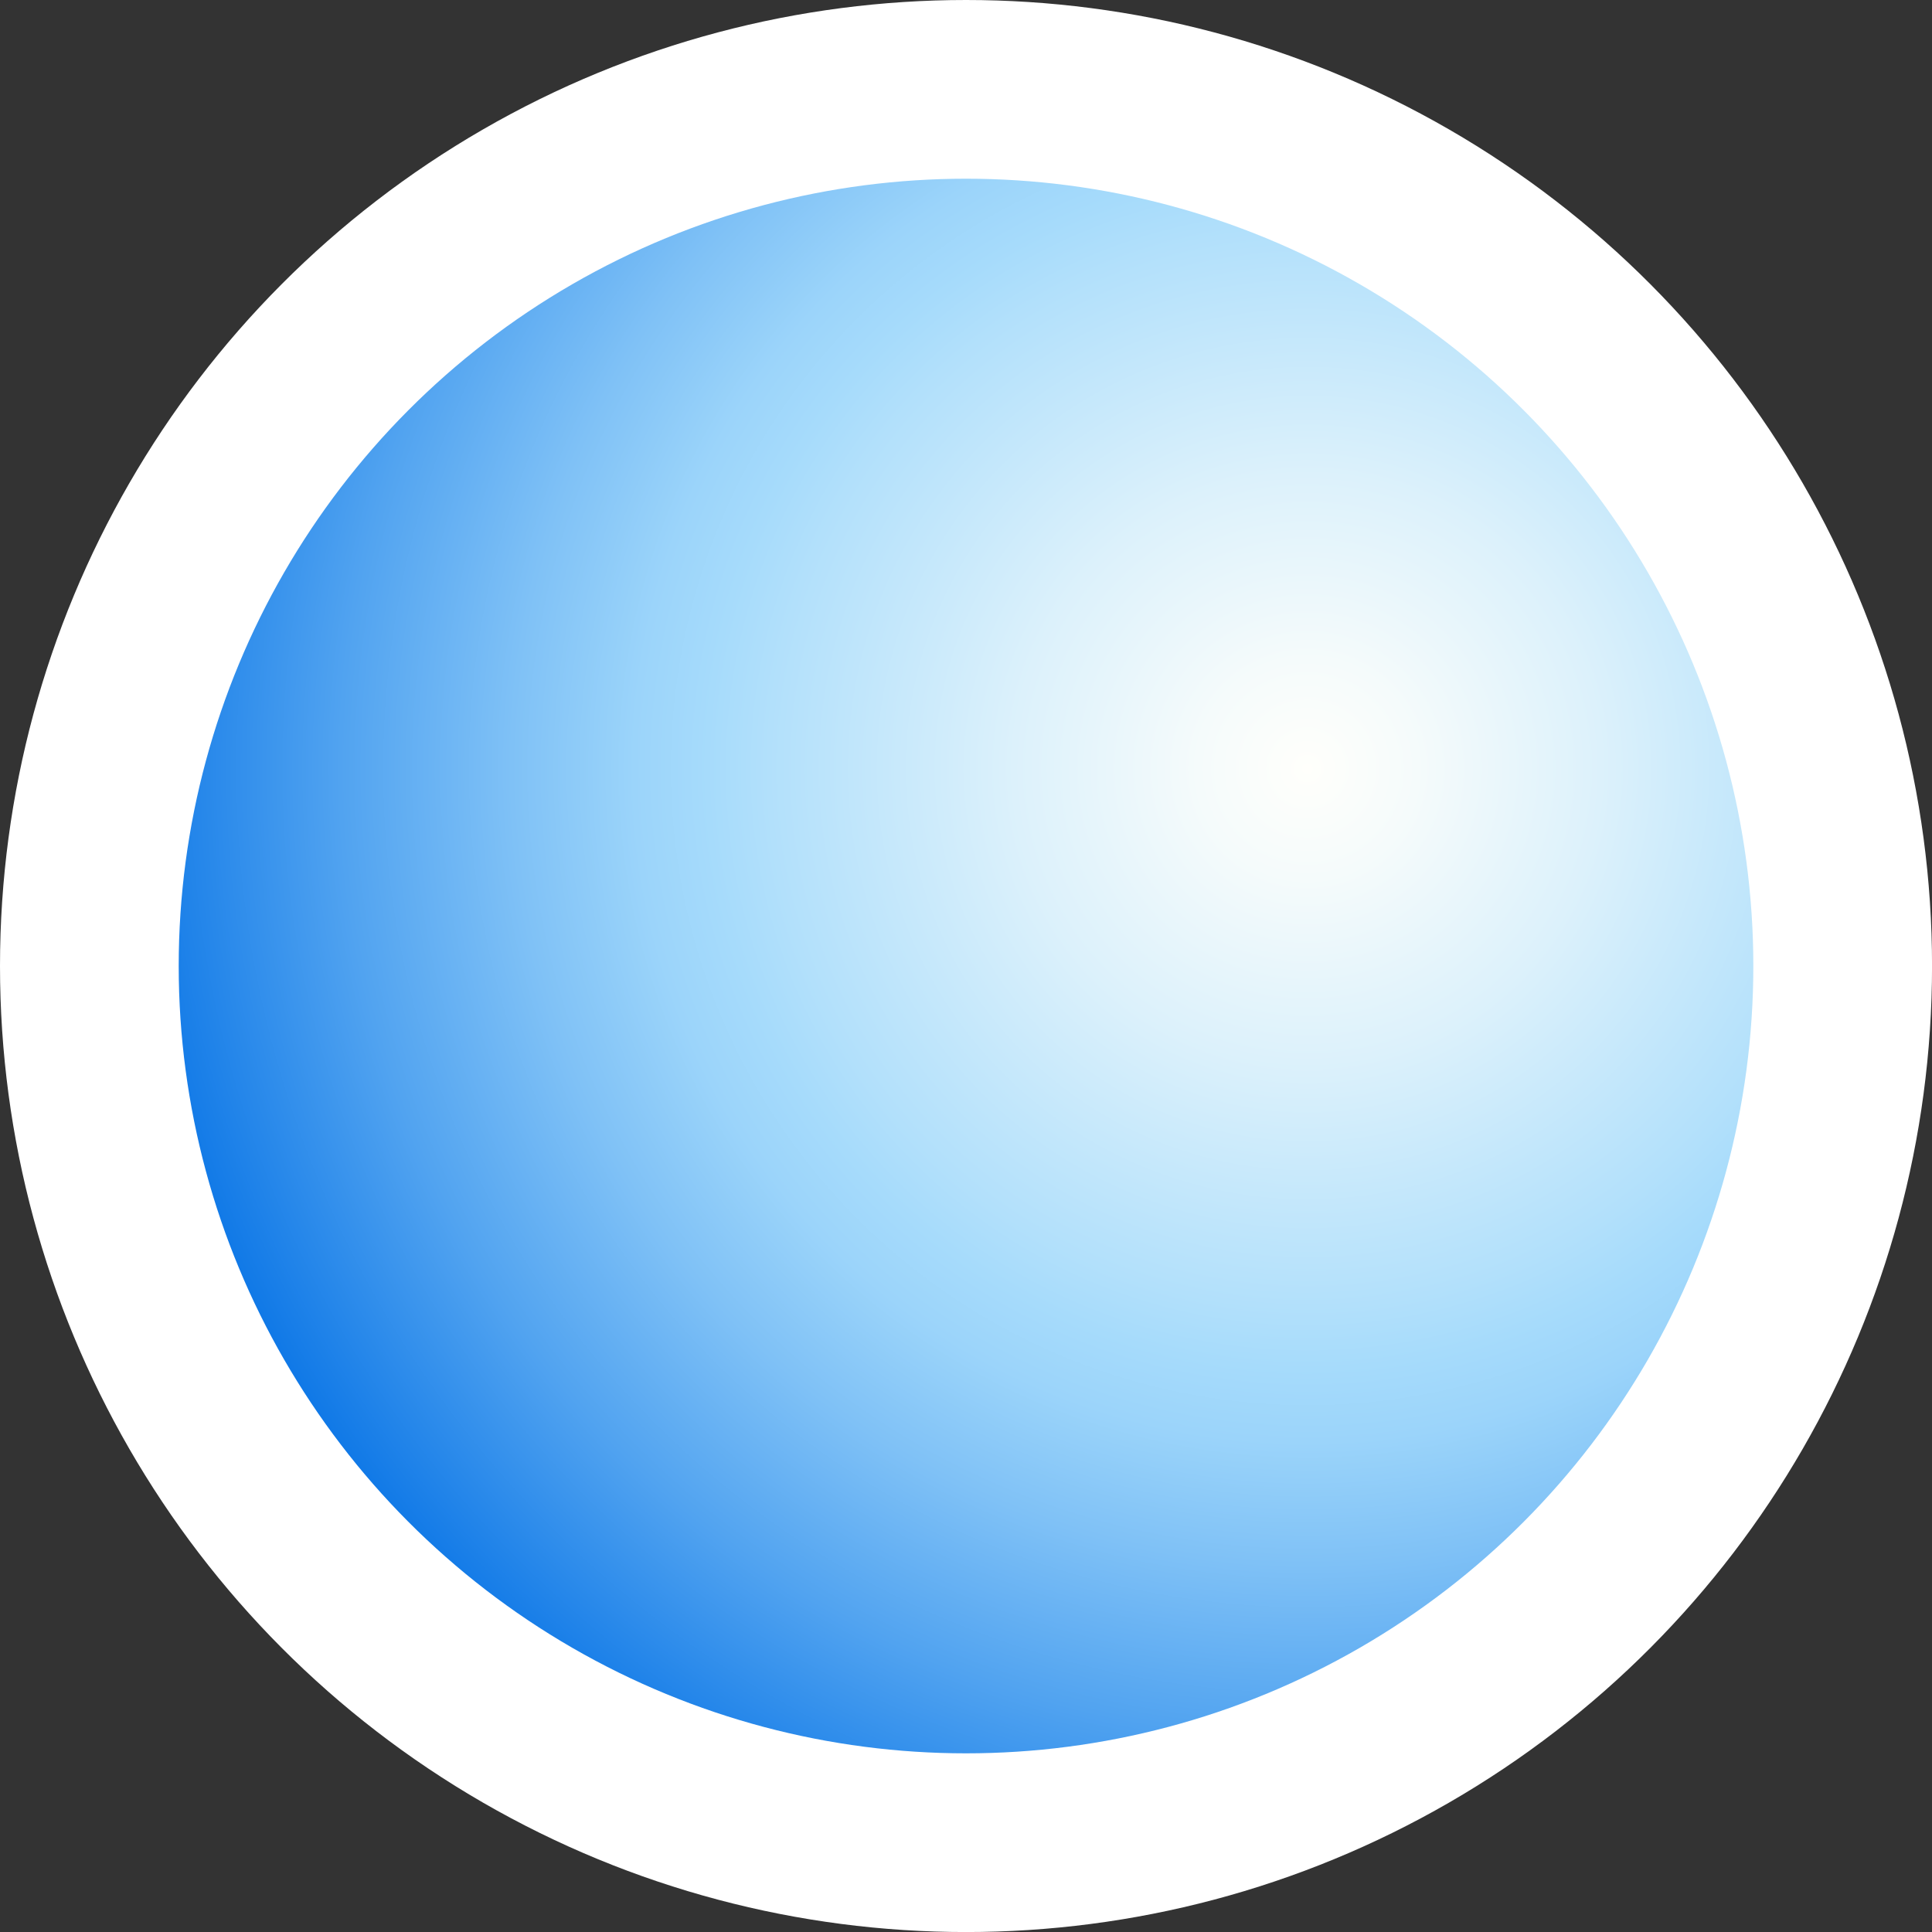
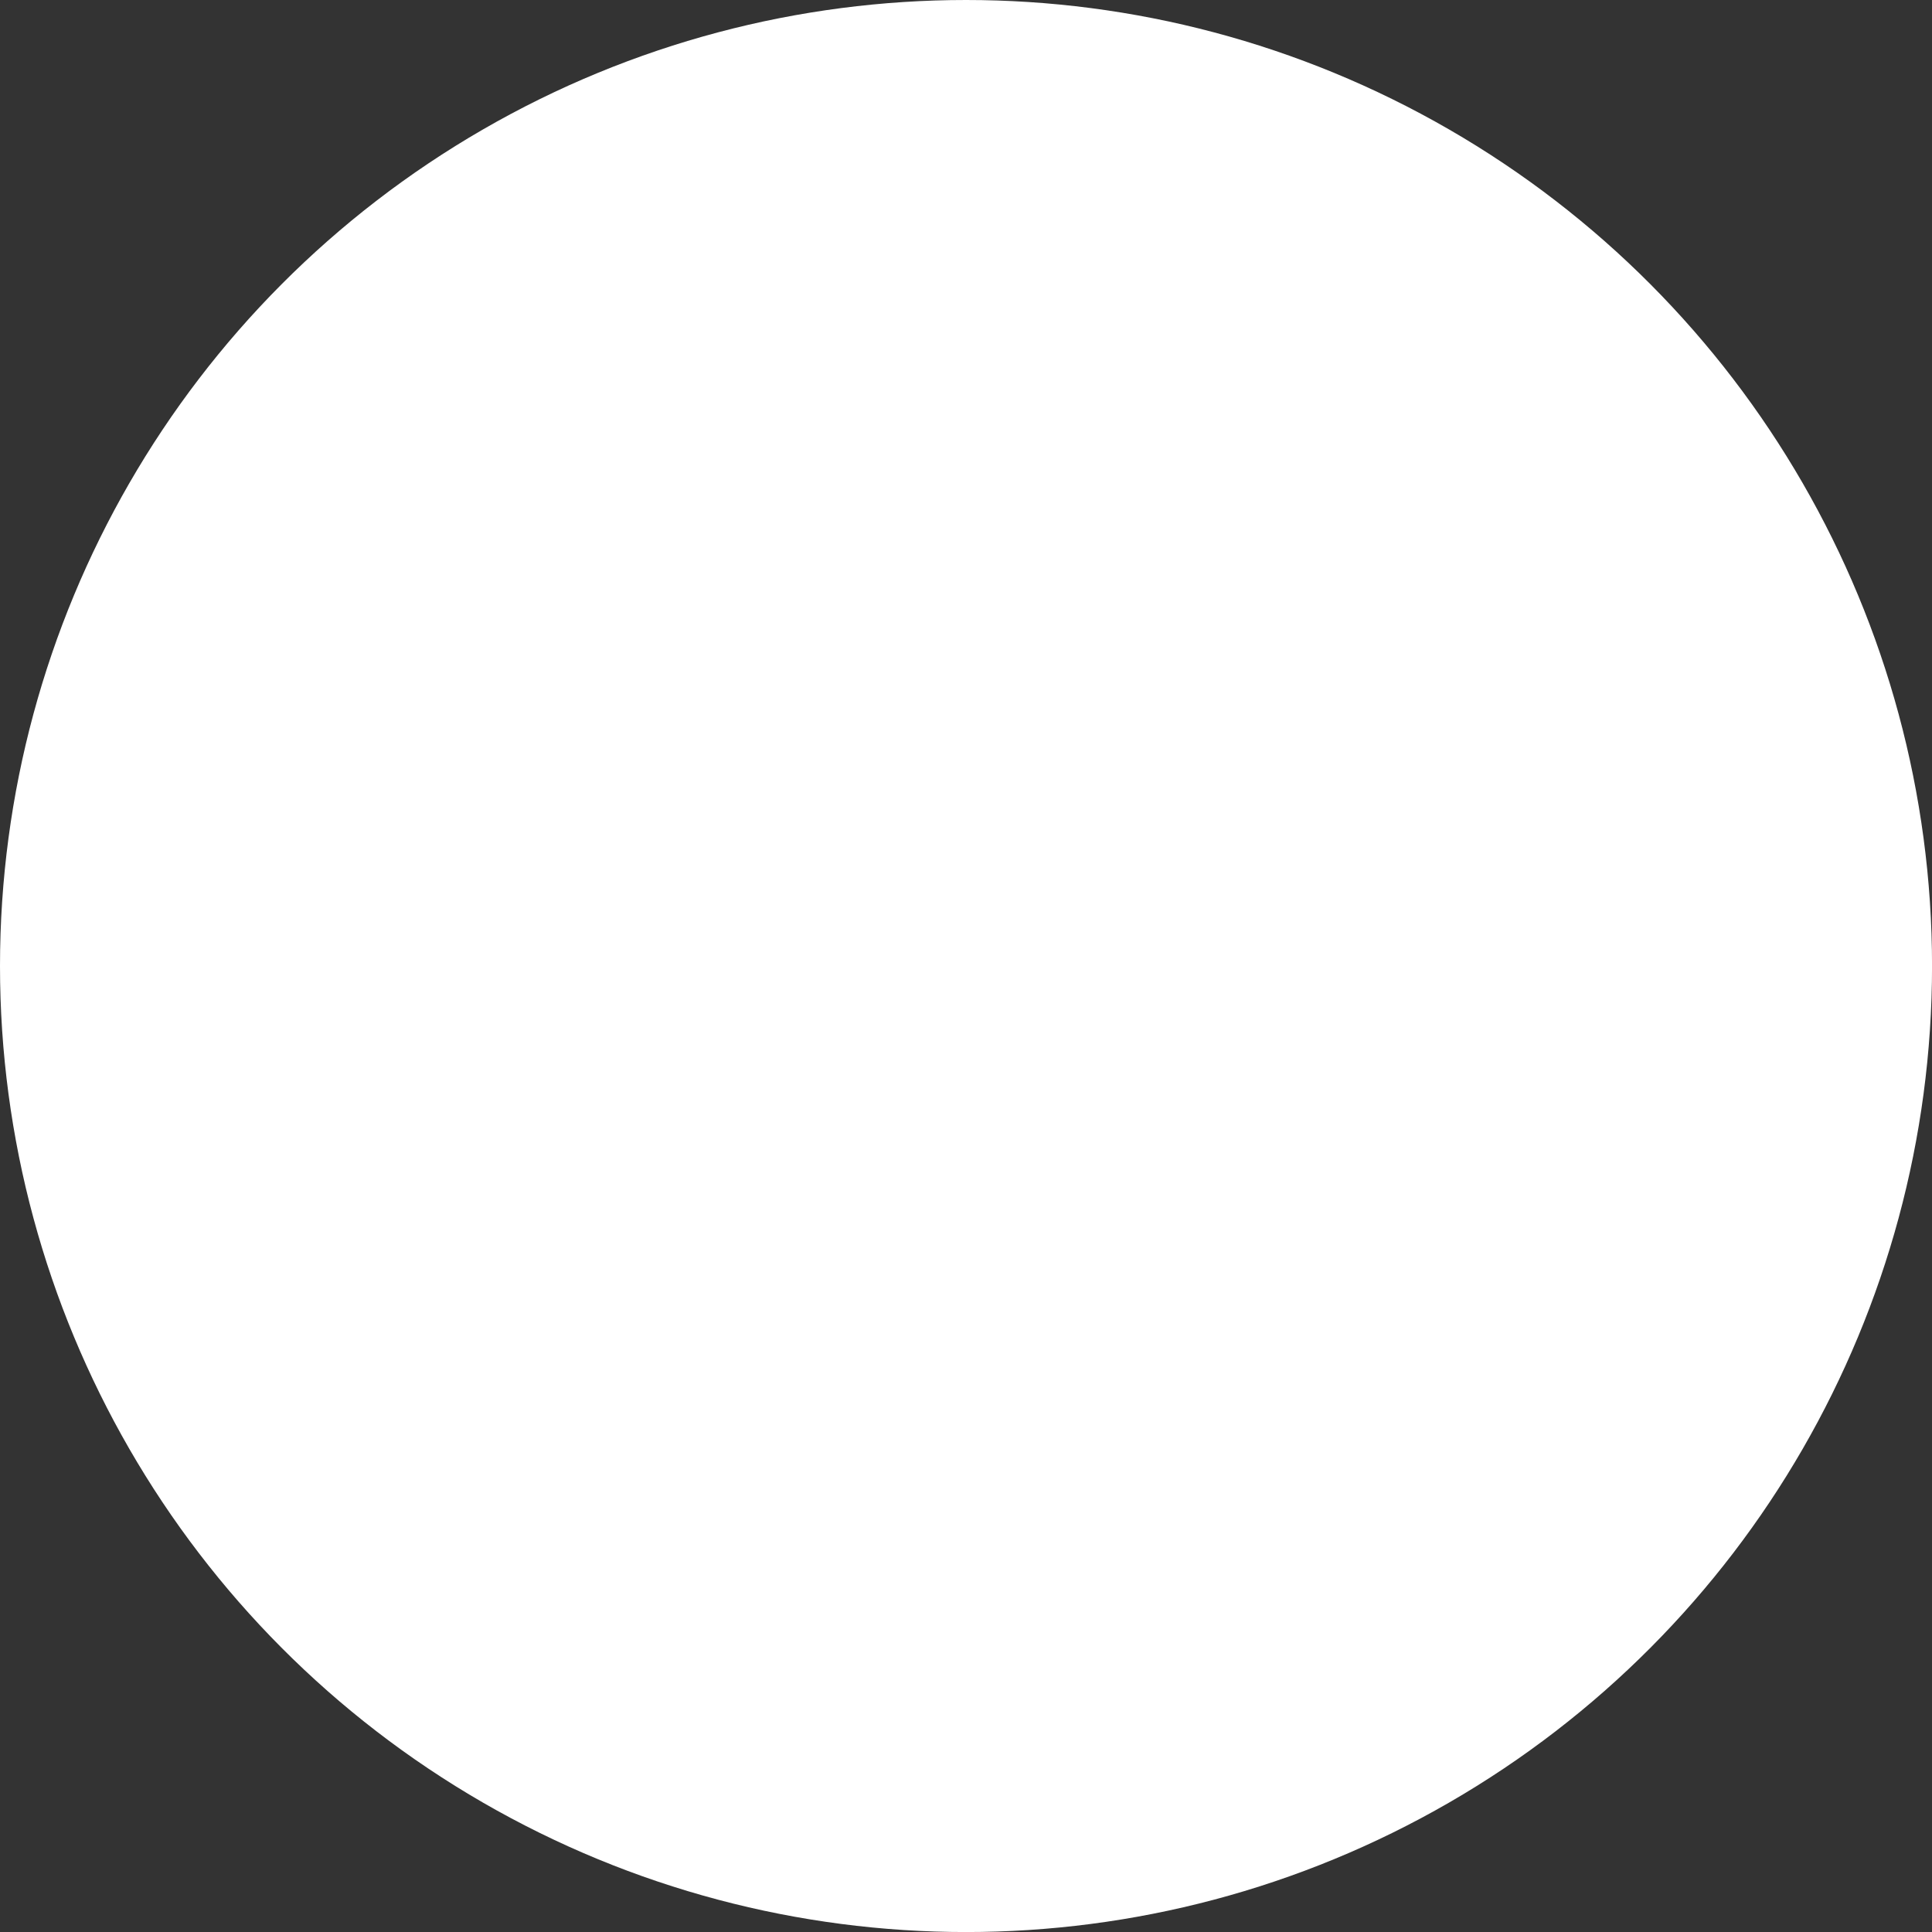
<svg xmlns="http://www.w3.org/2000/svg" id="BACKGROUND" viewBox="0 0 459.57 459.57">
  <rect x="0" y="0" width="459.57" height="459.57" fill="#333333" stroke="none" />
  <defs>
    <style>
      .cls-1 {
        fill: #fff;
      }

      .cls-2 {
        fill: url(#radial-gradient);
      }
    </style>
    <radialGradient id="radial-gradient" cx="526.86" cy="9649.84" fx="526.86" fy="9649.84" r="140.68" gradientTransform="translate(-779.58 20157.98) scale(2.07 -2.07)" gradientUnits="userSpaceOnUse">
      <stop offset="0" stop-color="#fffffb" />
      <stop offset=".09" stop-color="#f5fbfb" />
      <stop offset=".24" stop-color="#dcf1fb" />
      <stop offset=".44" stop-color="#b2e0fb" />
      <stop offset=".49" stop-color="#a6dbfb" />
      <stop offset=".55" stop-color="#9bd4fa" />
      <stop offset=".65" stop-color="#7fc1f6" />
      <stop offset=".79" stop-color="#51a3f0" />
      <stop offset=".96" stop-color="#127ae7" />
      <stop offset="1" stop-color="#006ee5" />
    </radialGradient>
  </defs>
  <circle class="cls-1" cx="229.79" cy="229.79" r="229.79" />
-   <circle class="cls-2" cx="229.79" cy="229.79" r="187.28" />
</svg>